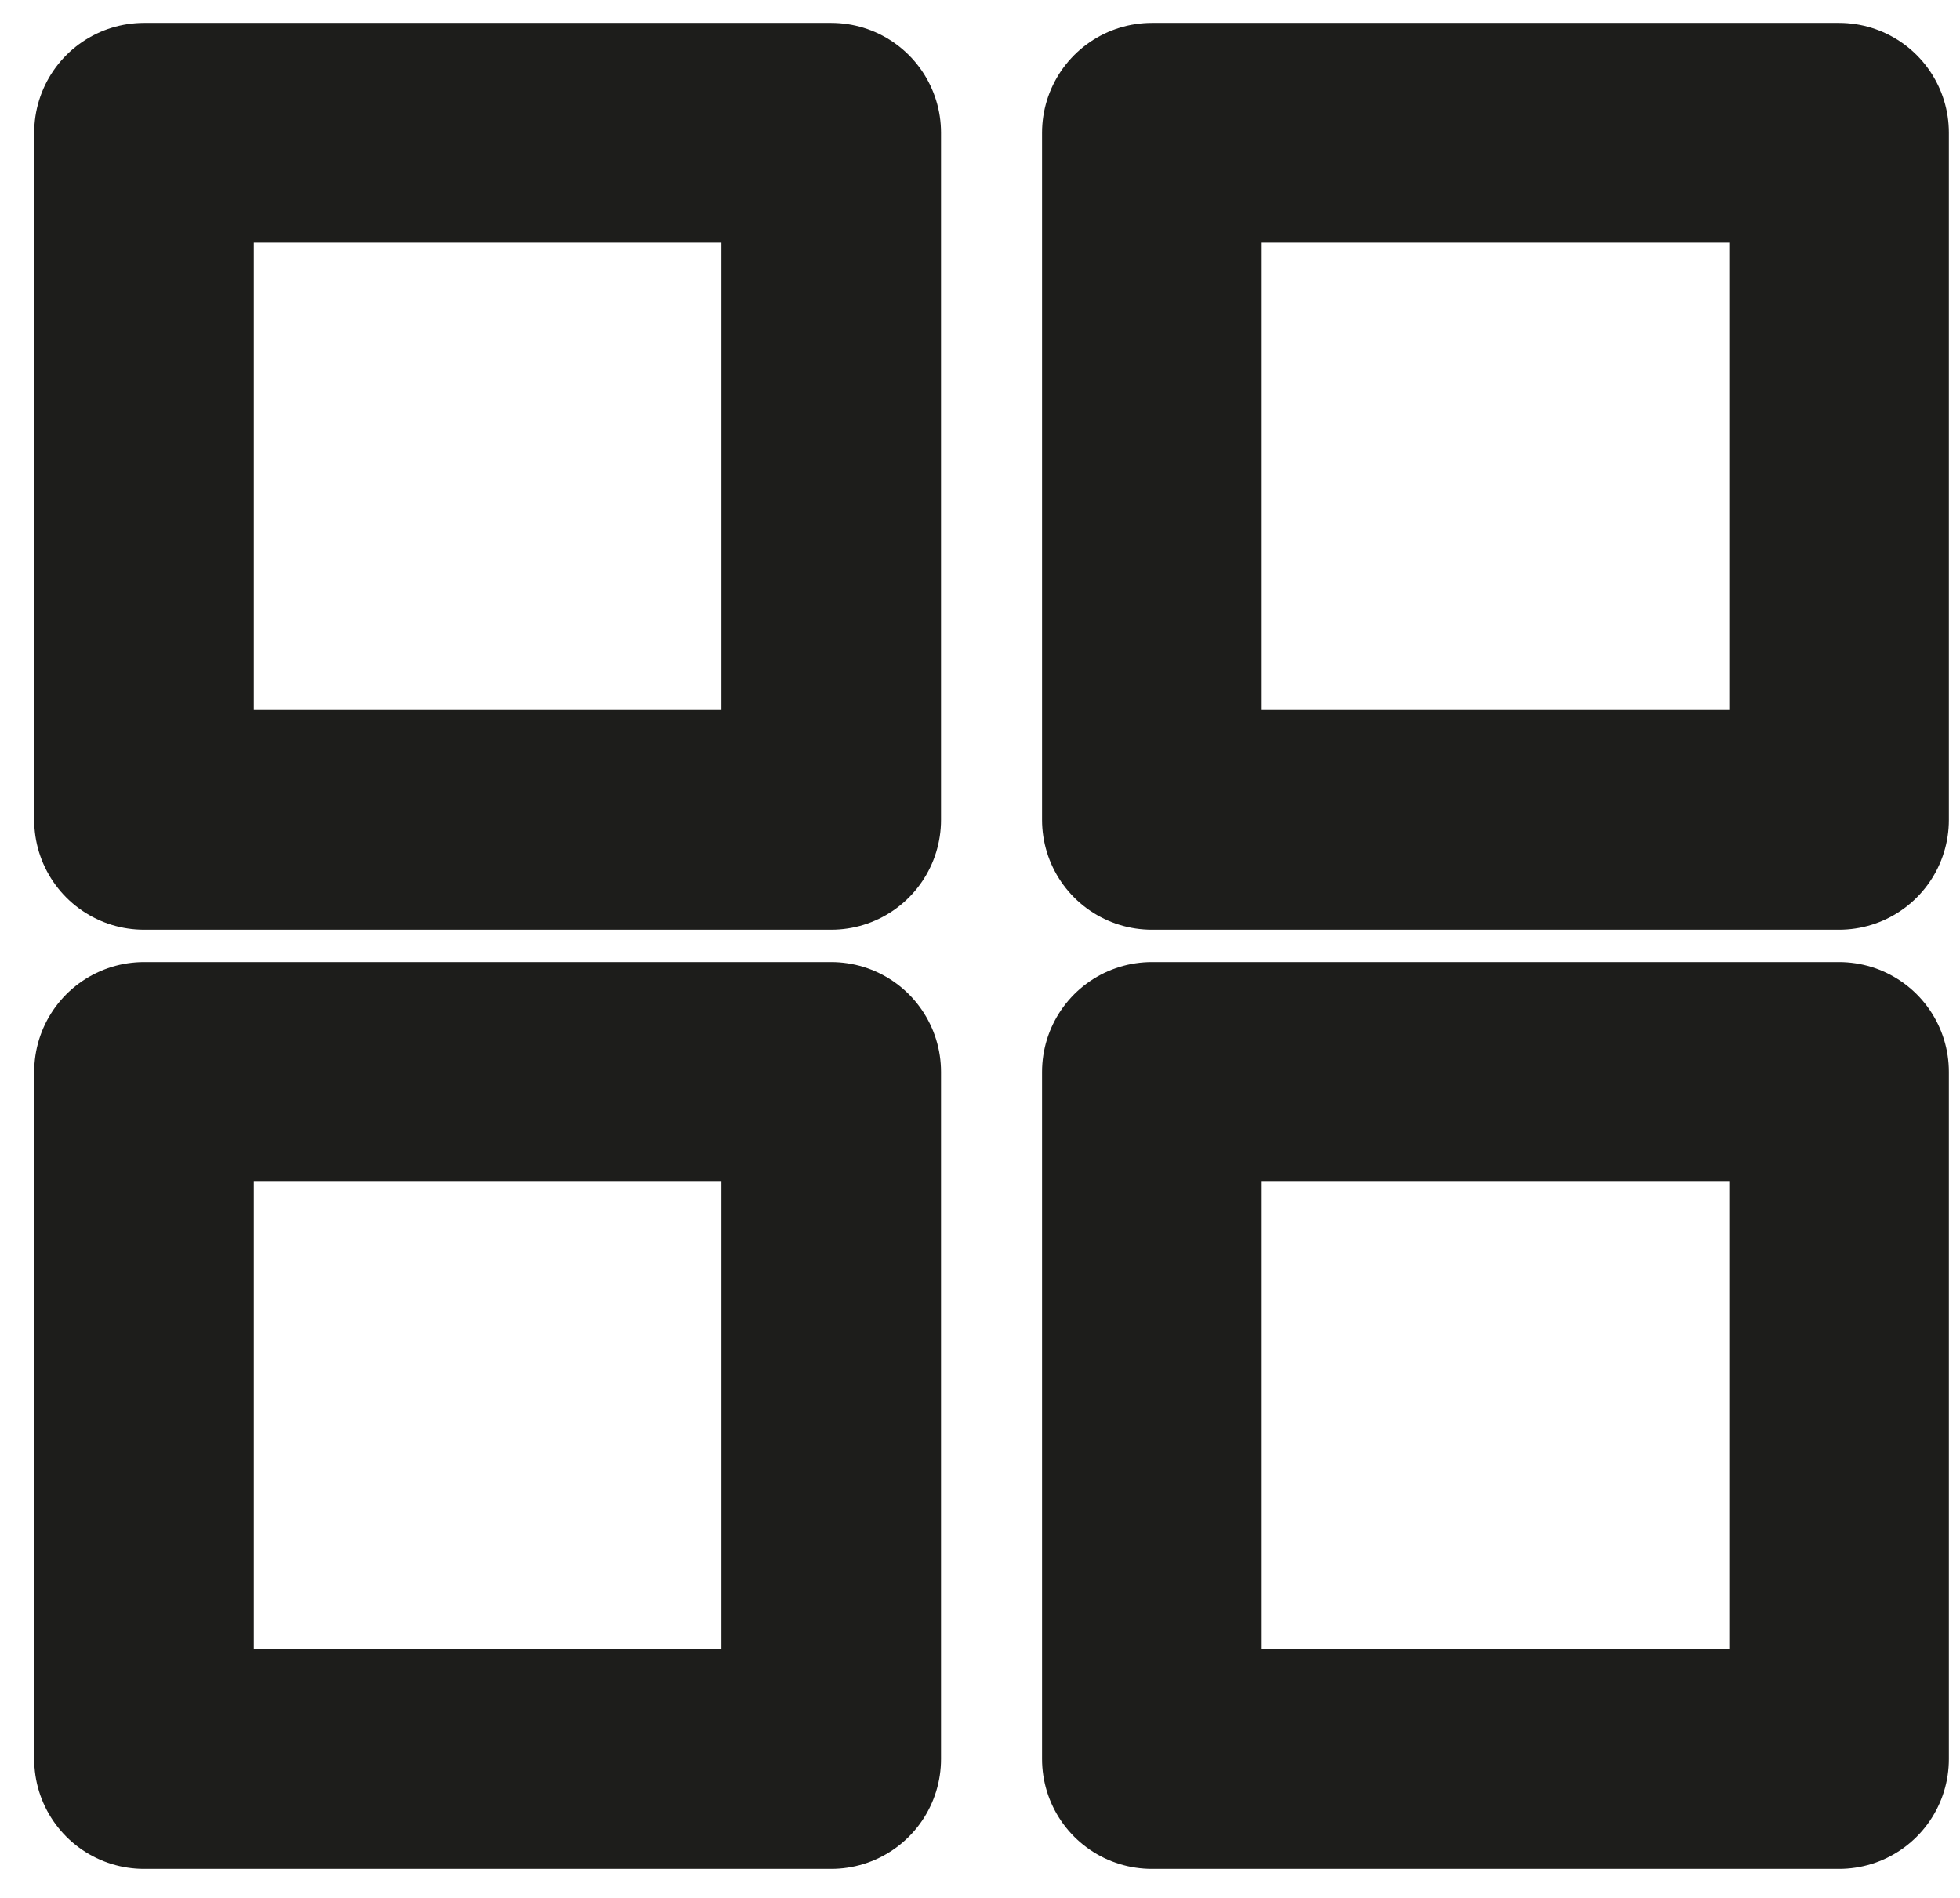
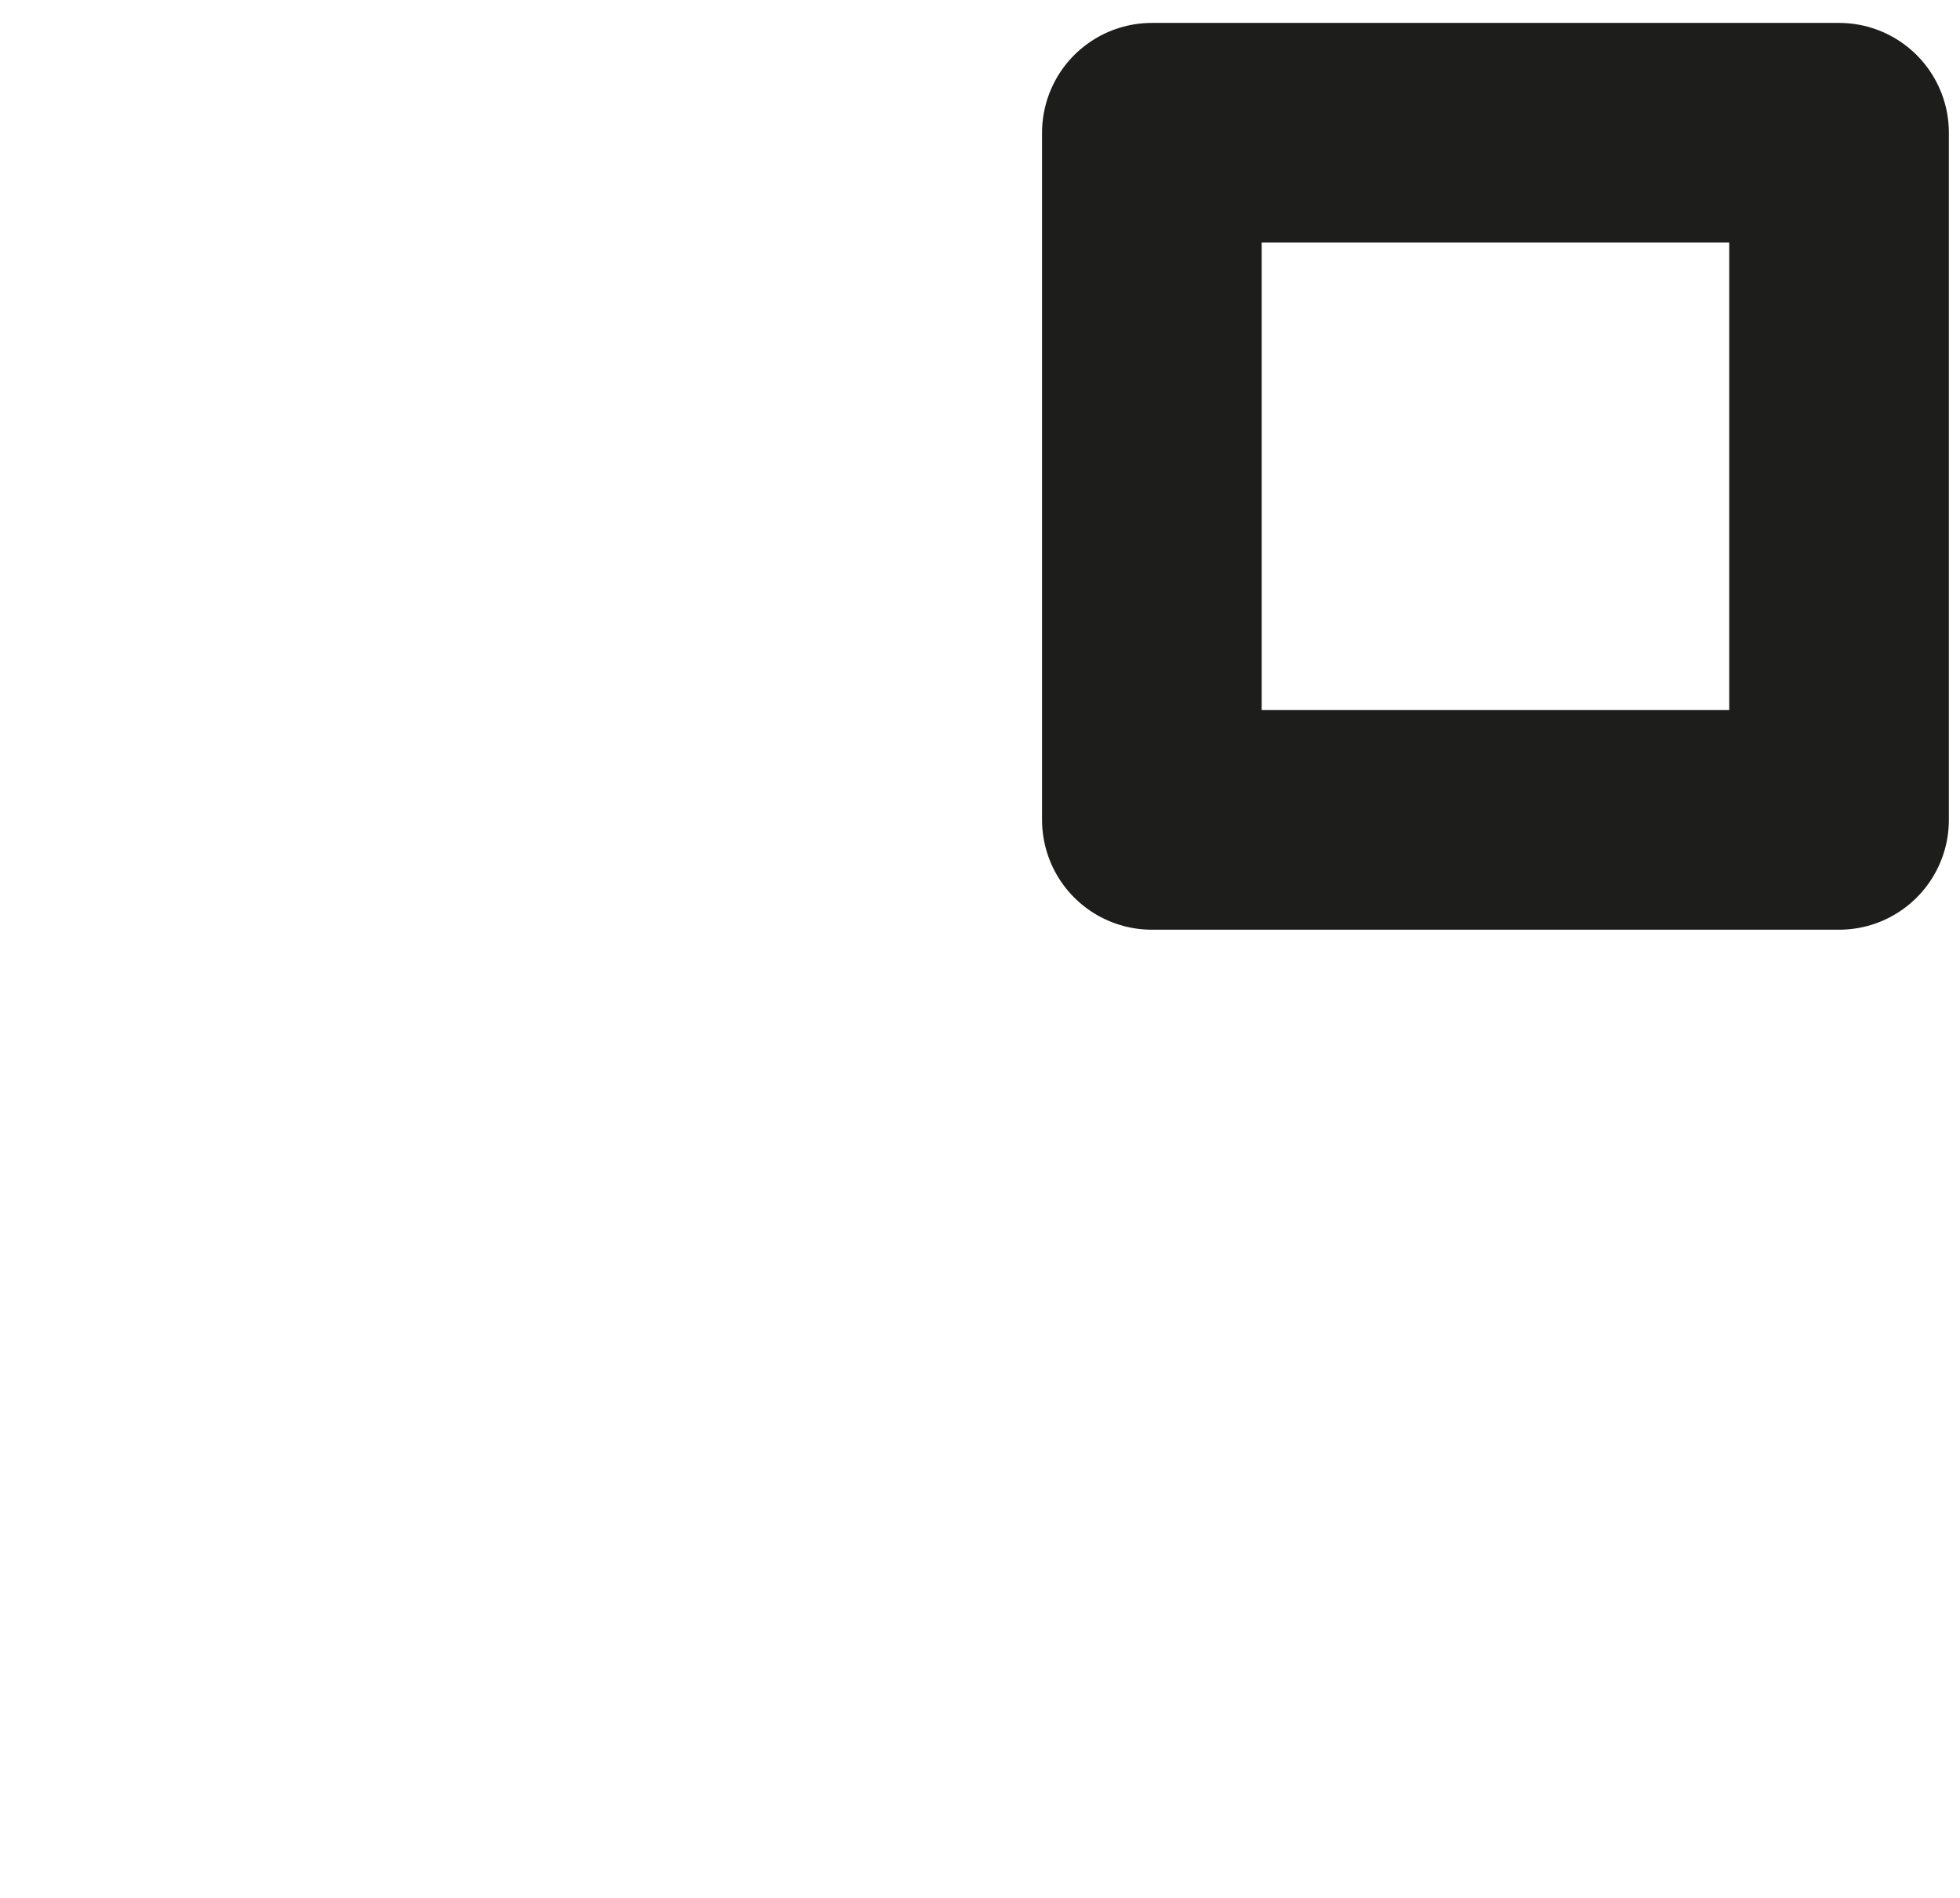
<svg xmlns="http://www.w3.org/2000/svg" version="1.1" id="Layer_1" x="0px" y="0px" width="26.771px" height="25.92px" viewBox="0 0 26.771 25.92" enable-background="new 0 0 26.771 25.92" xml:space="preserve">
-   <rect x="1.967" y="1.813" fill="none" stroke="#1D1D1B" stroke-width="3" stroke-linecap="round" stroke-linejoin="round" stroke-miterlimit="10" width="9.386" height="9.386" />
  <rect x="15.733" y="1.813" fill="none" stroke="#1D1D1B" stroke-width="3" stroke-linecap="round" stroke-linejoin="round" stroke-miterlimit="10" width="9.386" height="9.386" />
-   <rect x="1.967" y="14.641" fill="none" stroke="#1D1D1B" stroke-width="3" stroke-linecap="round" stroke-linejoin="round" stroke-miterlimit="10" width="9.386" height="9.386" />
-   <rect x="15.733" y="14.641" fill="none" stroke="#1D1D1B" stroke-width="3" stroke-linecap="round" stroke-linejoin="round" stroke-miterlimit="10" width="9.386" height="9.386" />
</svg>